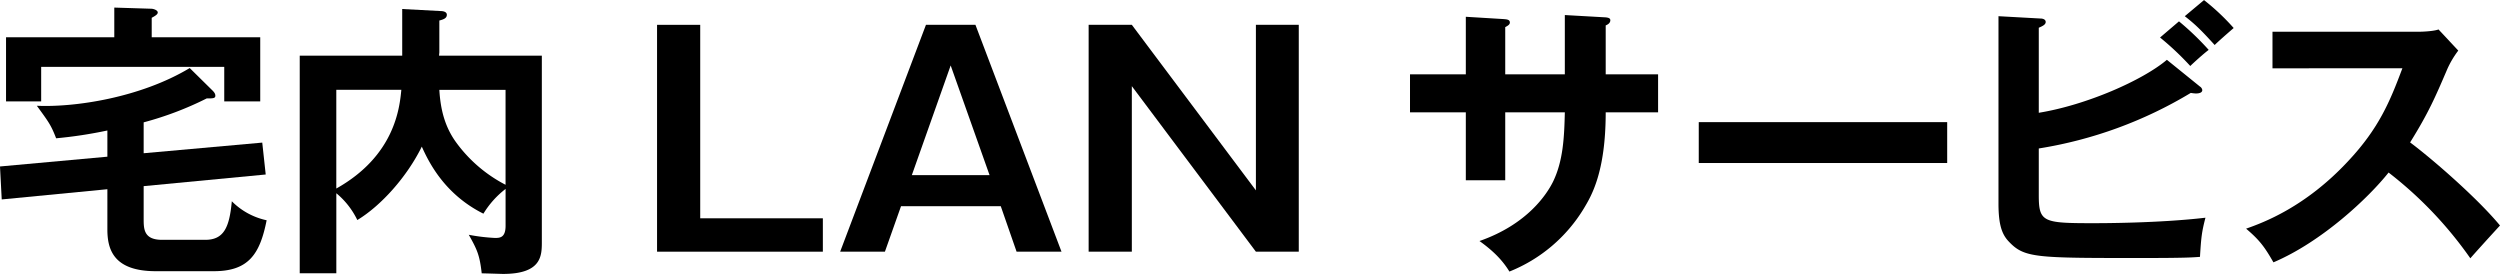
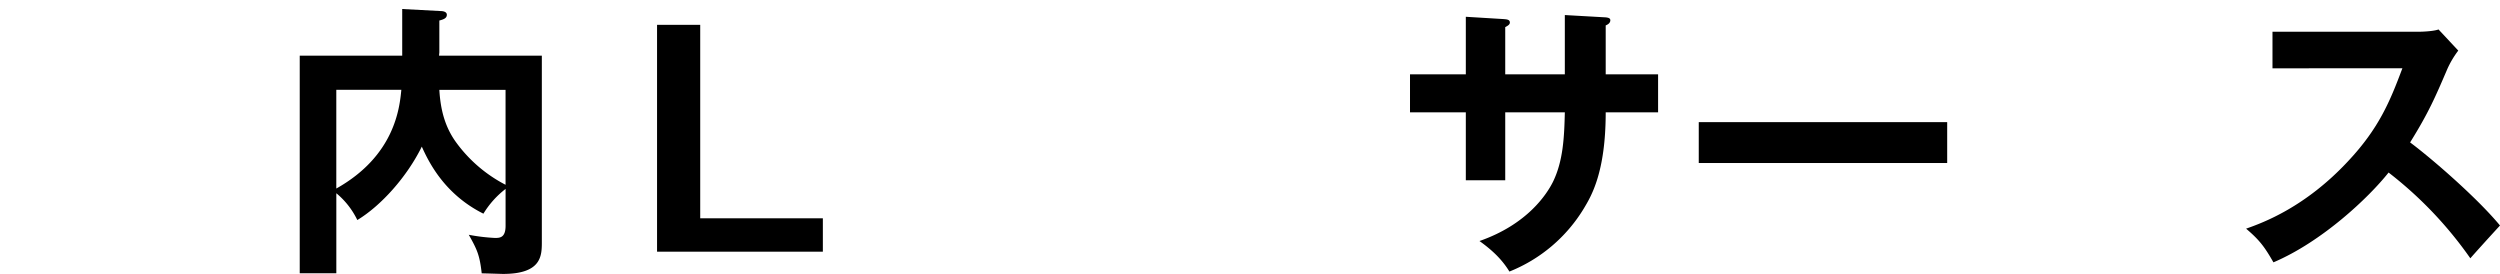
<svg xmlns="http://www.w3.org/2000/svg" id="レイヤー_1" data-name="レイヤー 1" viewBox="0 0 940.6 103" width="940" height="103">
  <title>logo-lan</title>
-   <path d="M54.05,57.62l44.62-4,1.3,12L54.05,70V82.2c0,3.9,0,8,6.93,8H77.22c7,0,9.1-4.66,10-14.51a26.13,26.13,0,0,0,13.1,7.15C97.8,95.53,93.58,102,80.47,102H58.6c-16,0-18.2-8.34-18.2-15.71V71.16L.65,75,0,62.6l40.4-3.68V49.06A165.23,165.23,0,0,1,21.12,52c-1.95-5.09-2.92-6.28-7.26-12.24,14.19.65,38.89-3,57.52-14.19L79.93,34c.87.86,1.09,1.41,1.09,2,0,1-1,1-3.25,1a123.44,123.44,0,0,1-23.72,9ZM97.91,14V38.12H84.37v-13H15.49v13H2.27V14H43V2.82l13.86.43c.87,0,2.49.54,2.49,1.41,0,.65-.75,1.19-2.27,2V14Z" />
  <path d="M203.86,20.9v70c0,5.2,0,12.13-14.62,12.13-.33,0-7.15-.22-8-.22-.76-6.71-1.62-8.77-4.87-14.51a69.77,69.77,0,0,0,9.85,1.19c1.73,0,4,0,4-4.55V71.05a34,34,0,0,0-8.34,9.31c-14.51-7.25-20.47-19.17-23.18-25.23-5.52,11.26-15.27,22.2-24.26,27.62a30,30,0,0,0-7.9-10.08v30.11H112.77V20.9h38.56V3.36l14.4.76c.54,0,2.39.1,2.39,1.4s-1.2,1.74-2.82,2.17V19.6c0,.33-.11,1-.11,1.3Zm-77.33,50c22-12.34,23.82-30.33,24.47-37.15H126.53ZM165.3,33.79c.43,7.37,2.06,14,6.5,20a53.33,53.33,0,0,0,18.41,15.7V33.79Z" />
  <path d="M263.45,9.31V82.1h46.14V94.66H247.21V9.31Z" />
-   <path d="M367,9.31l32.38,85.35h-16.9l-5.95-17.11H339l-6.06,17.11H316.1L348.38,9.31Zm-9.32,15.28L343.07,65.85h29.24Z" />
-   <path d="M425.84,9.31l46.68,62.28V9.31h16.13V94.66H472.52L425.84,32.38V94.66H409.59V9.31Z" />
  <path d="M588.75,5.63l15.38.87c1,.11,1.74.32,1.74,1.08,0,1.19-1.2,1.73-1.74,1.95V27.94h19.71v14.3H604.13c0,22.74-5.52,31.63-8.23,36.17a57.8,57.8,0,0,1-28,23.73c-2.71-4.45-6.28-7.91-11.26-11.49C574.67,84.37,582,73,584.31,68.34c3.79-7.8,4.23-16.57,4.44-26.1H566.33V67.8H551.5V42.24h-21V27.94h21V6.28l14.29.87c1,.11,2.28.11,2.28,1.3,0,.76-.76,1.19-1.74,1.73V27.94h22.42Z" />
  <path d="M732.61,45.92V61.3H639.14V45.92Z" />
-   <path d="M767.07,73.43c0,10.08,1.63,10.51,20.15,10.51,3.46,0,24.91,0,42.56-2.06-1.41,5.42-1.62,7.47-2.06,14.73-2.92.22-5.63.43-22.31.43-39.53,0-43.76,0-49.6-6.17-2.49-2.6-3.9-6.06-3.9-14.3V6.06l15.7.87c1,0,2.06.33,2.06,1.3s-1.08,1.52-2.6,2.17v32c18-2.93,39.1-12.24,48.2-19.93l12.45,10.07a1.87,1.87,0,0,1,.87,1.3c0,.87-.87,1.3-2.49,1.3a16,16,0,0,1-1.84-.22,159.19,159.19,0,0,1-57.19,20.91ZM819.82,8A104.27,104.27,0,0,1,831,18.74c-2.05,1.51-6.17,5.3-6.93,6.06a107.89,107.89,0,0,0-11.37-10.72Zm9.42-8A84.56,84.56,0,0,1,840.4,10.51c-2.39,2.05-5.85,5.09-7.15,6.39C827.94,11.05,825.77,9,822,6.06Z" />
  <path d="M855,25.67V11.91h55c1.73,0,5.74-.21,7.47-.86L924.9,19a35.07,35.07,0,0,0-4.12,6.94c-4.55,10.61-7,16.35-14,27.61C915,59.68,932,74.41,940.6,84.81c-3.79,4.11-9.86,10.82-11.16,12.34a147.44,147.44,0,0,0-30.76-32.27c-7.47,9.42-25,26-43.32,33.79-3.35-5.85-5.2-8.34-10.29-12.67,6.5-2.28,22.31-8.13,38.34-25.35,11.7-12.45,15.82-22.63,20.47-35Z" />
</svg>